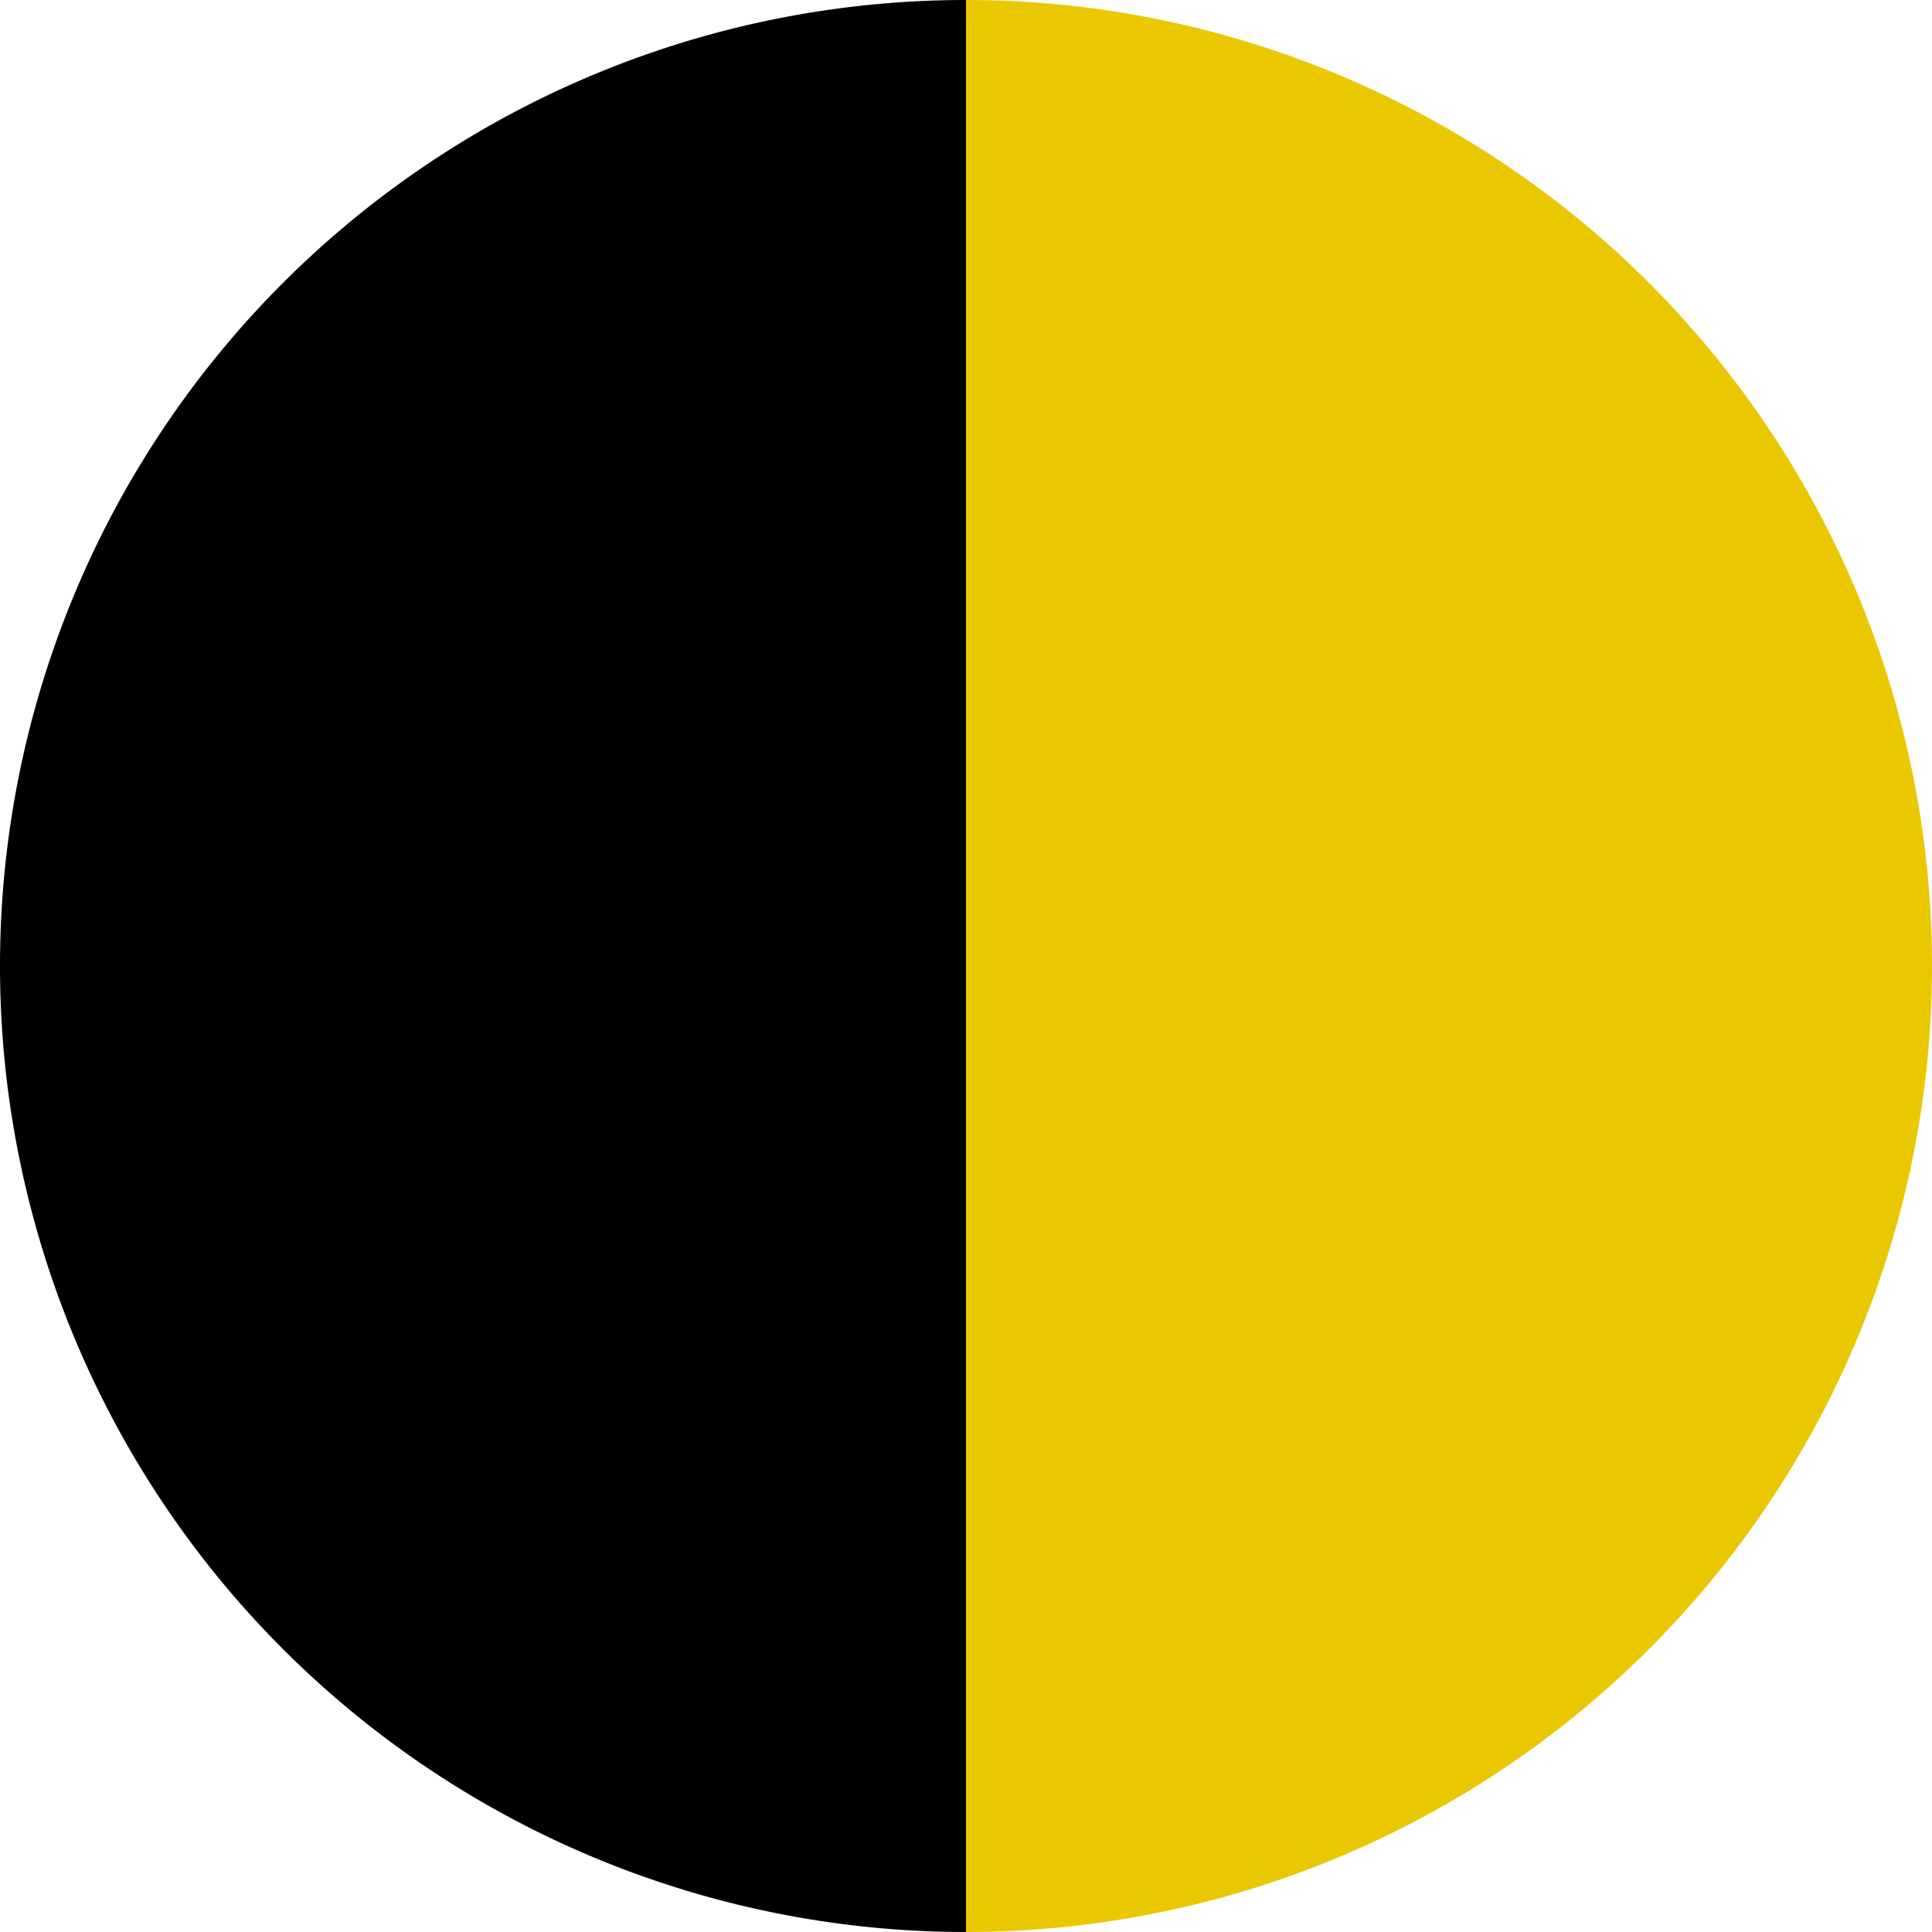
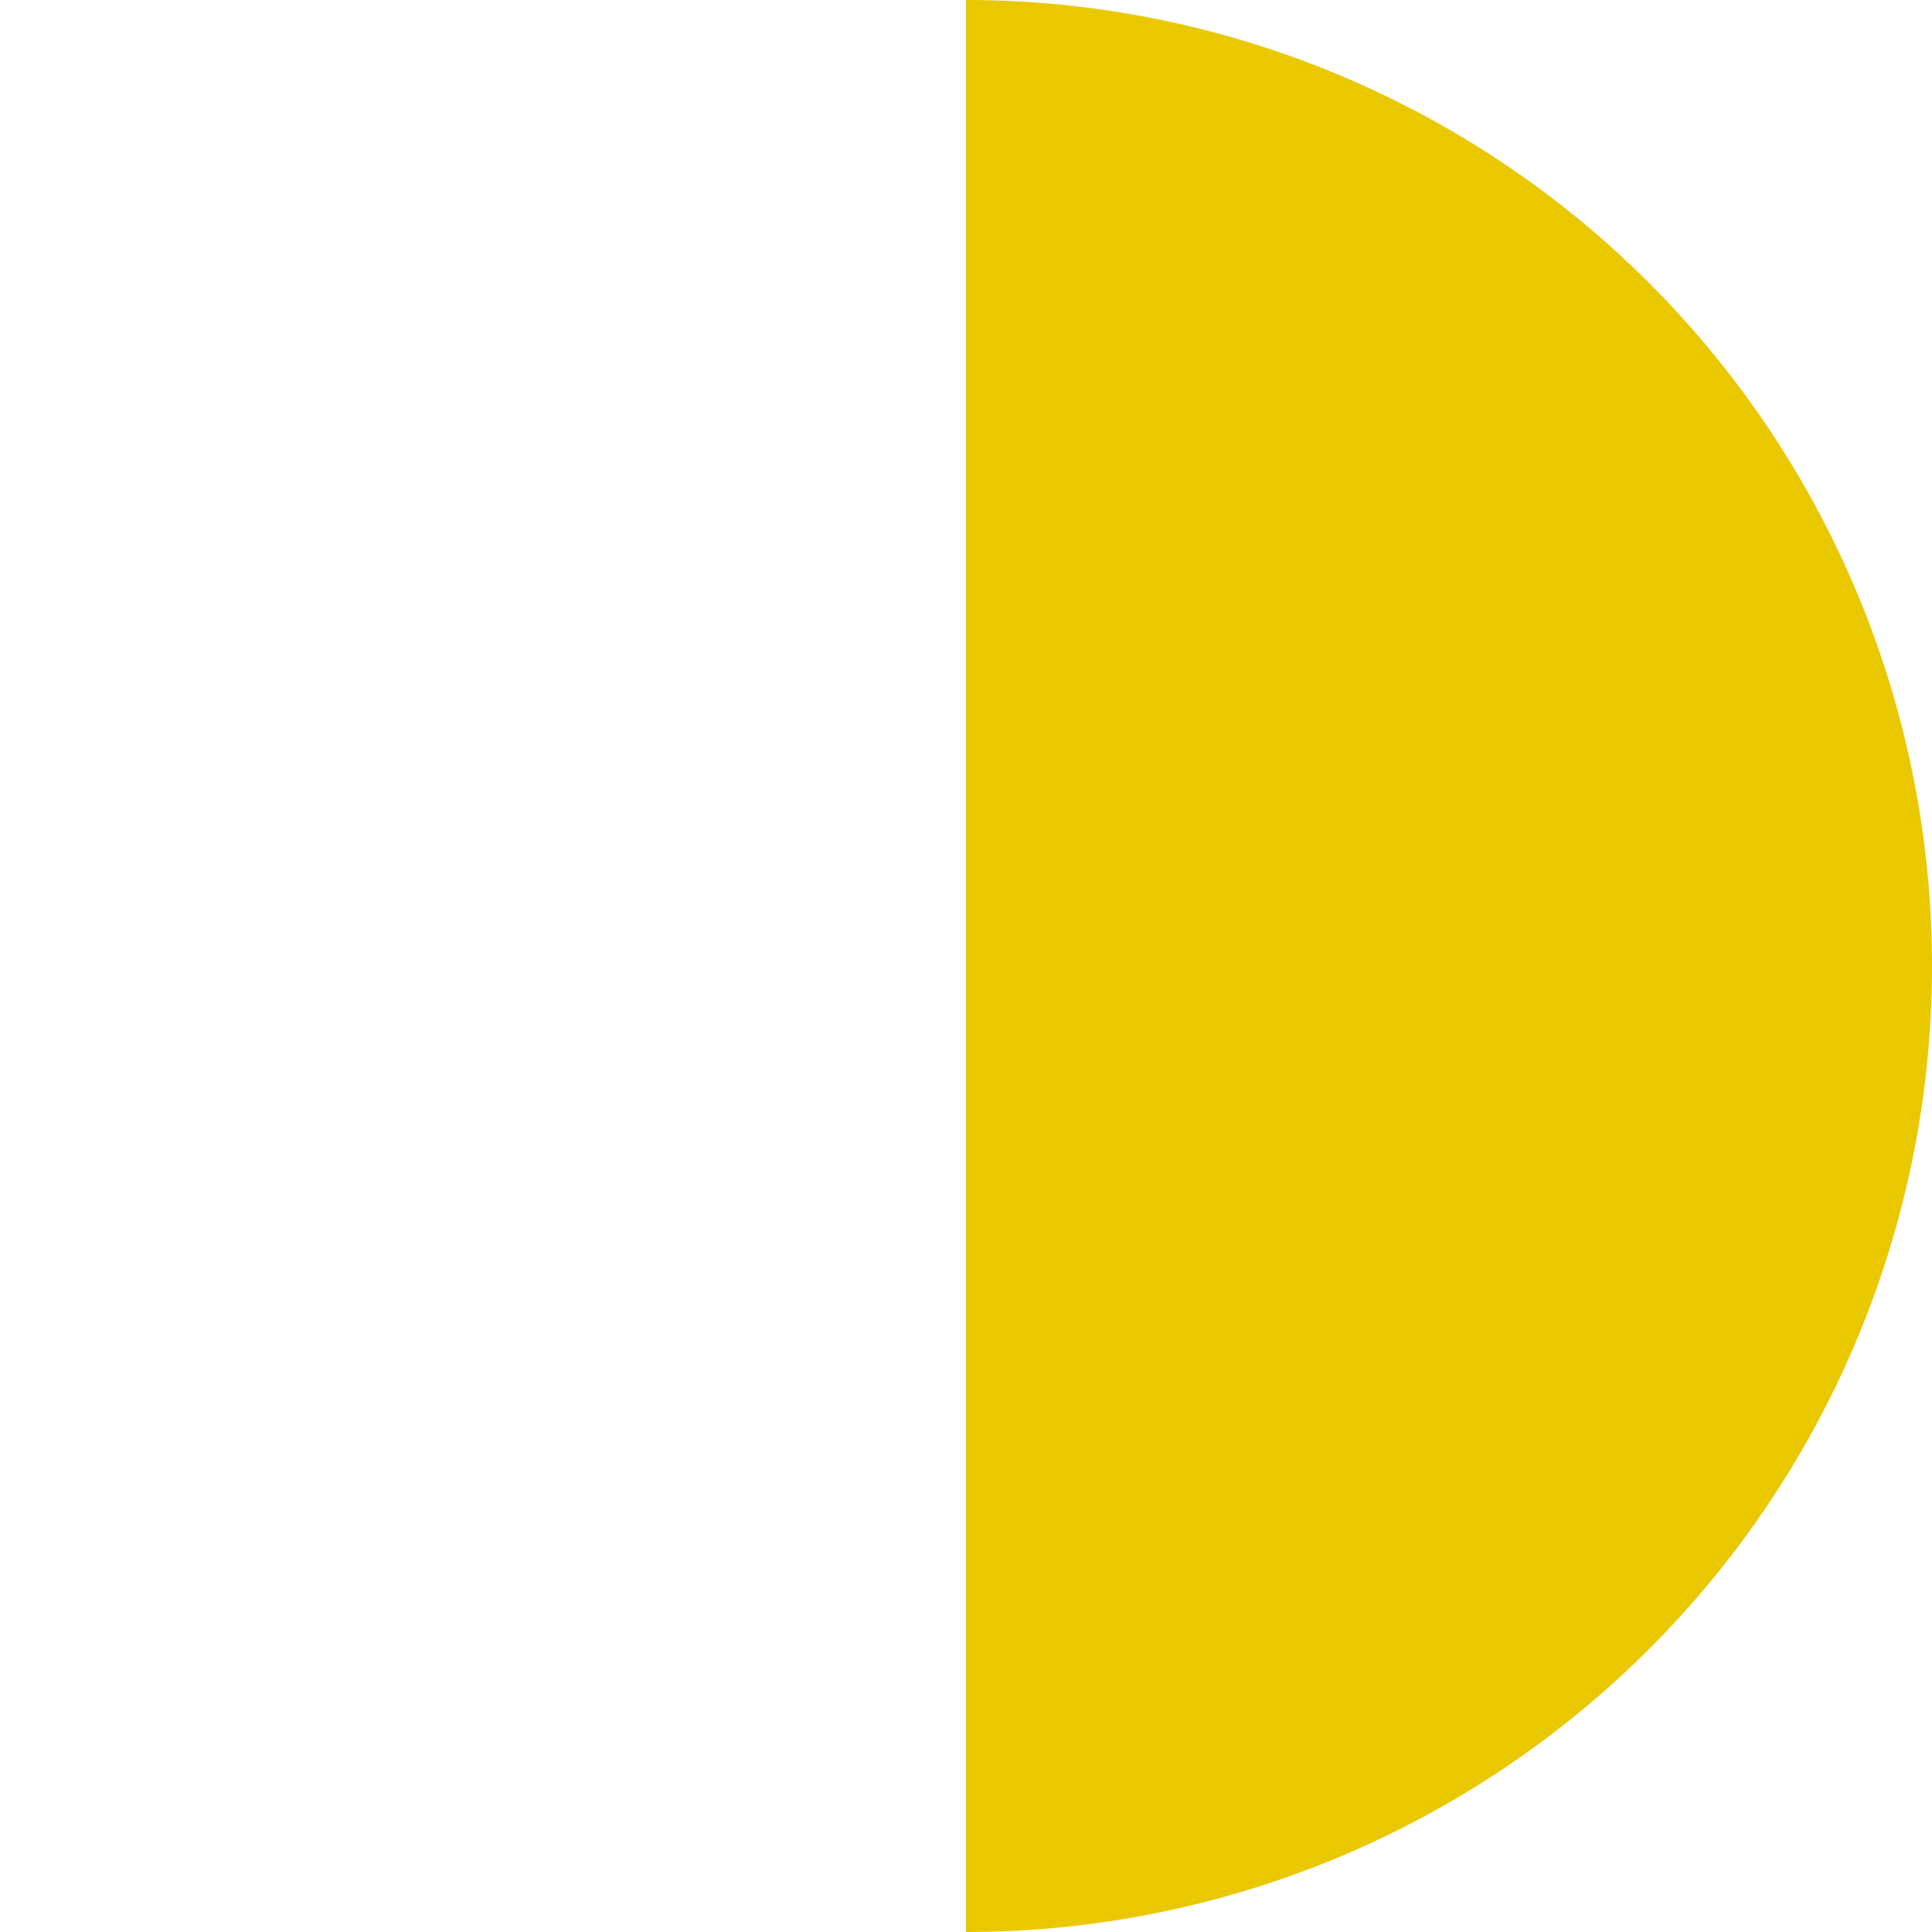
<svg xmlns="http://www.w3.org/2000/svg" id="Ebene_1" data-name="Ebene 1" viewBox="0 0 19.84 19.84">
  <defs>
    <style>.cls-1{fill:#eac800;}</style>
  </defs>
-   <path d="M9.92,0a9.92,9.92,0,0,0,0,19.84Z" />
  <path class="cls-1" d="M9.92,0a9.92,9.92,0,0,1,0,19.84Z" />
</svg>